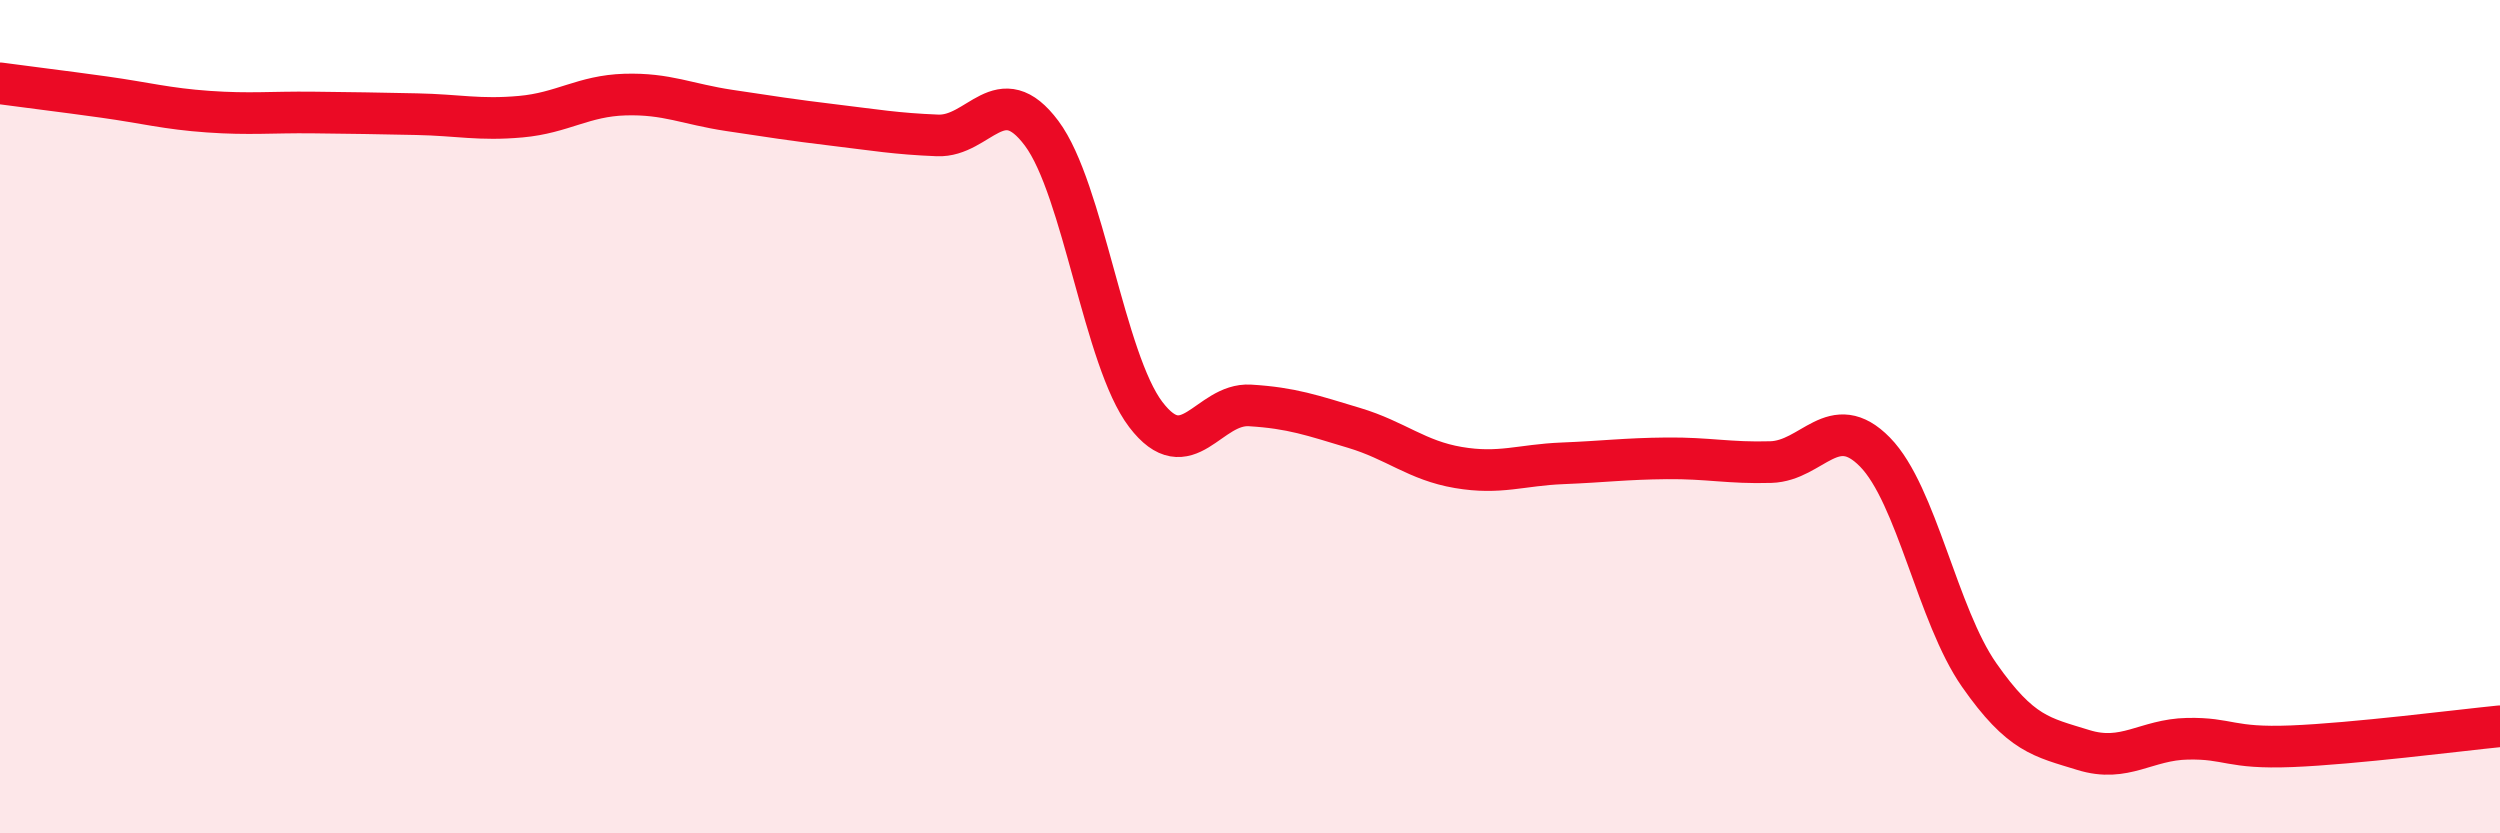
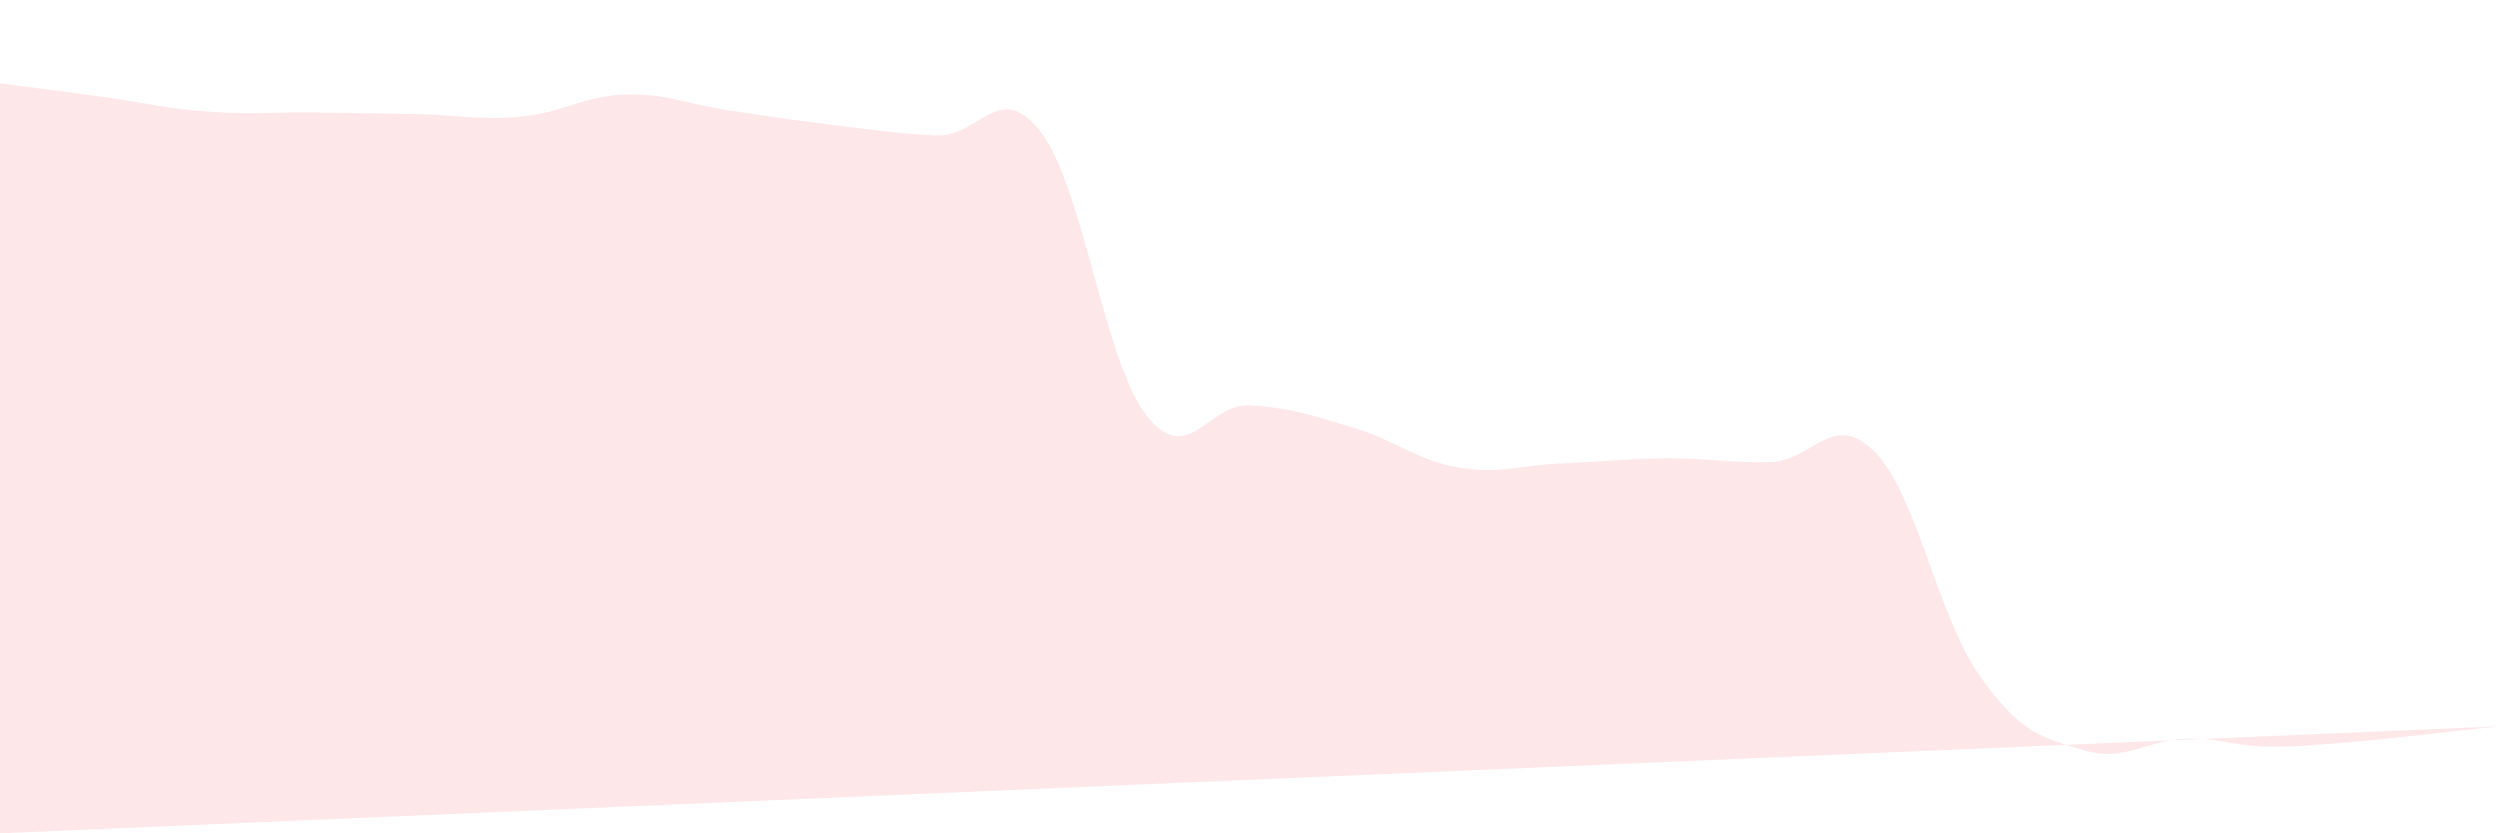
<svg xmlns="http://www.w3.org/2000/svg" width="60" height="20" viewBox="0 0 60 20">
-   <path d="M 0,2 C 0.5,2.07 1.5,2.19 2.5,2.33 C 3.5,2.47 4,2.61 5,2.68 C 6,2.75 6.5,2.69 7.5,2.7 C 8.5,2.71 9,2.72 10,2.74 C 11,2.76 11.5,2.89 12.5,2.8 C 13.5,2.71 14,2.3 15,2.27 C 16,2.24 16.5,2.5 17.5,2.65 C 18.5,2.8 19,2.88 20,3 C 21,3.12 21.5,3.21 22.5,3.25 C 23.5,3.29 24,1.86 25,3.2 C 26,4.54 26.5,8.64 27.5,9.95 C 28.5,11.26 29,9.67 30,9.73 C 31,9.79 31.5,9.97 32.5,10.27 C 33.5,10.57 34,11.05 35,11.22 C 36,11.39 36.5,11.16 37.5,11.12 C 38.5,11.08 39,11.01 40,11 C 41,10.99 41.5,11.12 42.5,11.09 C 43.5,11.06 44,9.83 45,10.85 C 46,11.87 46.5,14.77 47.5,16.2 C 48.5,17.63 49,17.69 50,18 C 51,18.31 51.5,17.75 52.5,17.73 C 53.5,17.71 53.5,17.97 55,17.91 C 56.5,17.85 59,17.53 60,17.43L60 20L0 20Z" fill="#EB0A25" opacity="0.1" stroke-linecap="round" stroke-linejoin="round" />
-   <path d="M 0,2 C 0.5,2.07 1.5,2.19 2.5,2.33 C 3.5,2.47 4,2.61 5,2.68 C 6,2.75 6.5,2.69 7.5,2.7 C 8.5,2.71 9,2.72 10,2.74 C 11,2.76 11.5,2.89 12.5,2.8 C 13.5,2.71 14,2.3 15,2.27 C 16,2.24 16.5,2.5 17.5,2.65 C 18.5,2.8 19,2.88 20,3 C 21,3.12 21.5,3.21 22.5,3.25 C 23.5,3.29 24,1.86 25,3.2 C 26,4.54 26.5,8.64 27.5,9.95 C 28.5,11.26 29,9.67 30,9.73 C 31,9.79 31.5,9.97 32.5,10.27 C 33.5,10.57 34,11.05 35,11.22 C 36,11.39 36.5,11.16 37.5,11.12 C 38.5,11.08 39,11.01 40,11 C 41,10.99 41.5,11.12 42.5,11.09 C 43.5,11.06 44,9.83 45,10.85 C 46,11.87 46.5,14.77 47.5,16.2 C 48.5,17.63 49,17.69 50,18 C 51,18.31 51.5,17.75 52.5,17.73 C 53.5,17.71 53.5,17.97 55,17.91 C 56.5,17.85 59,17.53 60,17.43" stroke="#EB0A25" stroke-width="1" fill="none" stroke-linecap="round" stroke-linejoin="round" />
+   <path d="M 0,2 C 0.5,2.07 1.5,2.19 2.5,2.33 C 3.5,2.47 4,2.61 5,2.68 C 6,2.75 6.5,2.69 7.5,2.7 C 8.5,2.71 9,2.72 10,2.74 C 11,2.76 11.5,2.89 12.5,2.8 C 13.5,2.71 14,2.3 15,2.27 C 16,2.24 16.5,2.5 17.5,2.65 C 18.5,2.8 19,2.88 20,3 C 21,3.12 21.5,3.21 22.5,3.25 C 23.5,3.29 24,1.86 25,3.2 C 26,4.54 26.5,8.64 27.5,9.95 C 28.5,11.26 29,9.67 30,9.73 C 31,9.79 31.5,9.97 32.5,10.27 C 33.5,10.57 34,11.05 35,11.22 C 36,11.39 36.5,11.16 37.5,11.12 C 38.5,11.08 39,11.01 40,11 C 41,10.99 41.5,11.12 42.5,11.09 C 43.5,11.06 44,9.83 45,10.85 C 46,11.87 46.5,14.77 47.5,16.2 C 48.5,17.63 49,17.69 50,18 C 51,18.31 51.5,17.75 52.5,17.73 C 53.5,17.71 53.5,17.97 55,17.91 C 56.5,17.85 59,17.53 60,17.43L0 20Z" fill="#EB0A25" opacity="0.1" stroke-linecap="round" stroke-linejoin="round" />
</svg>